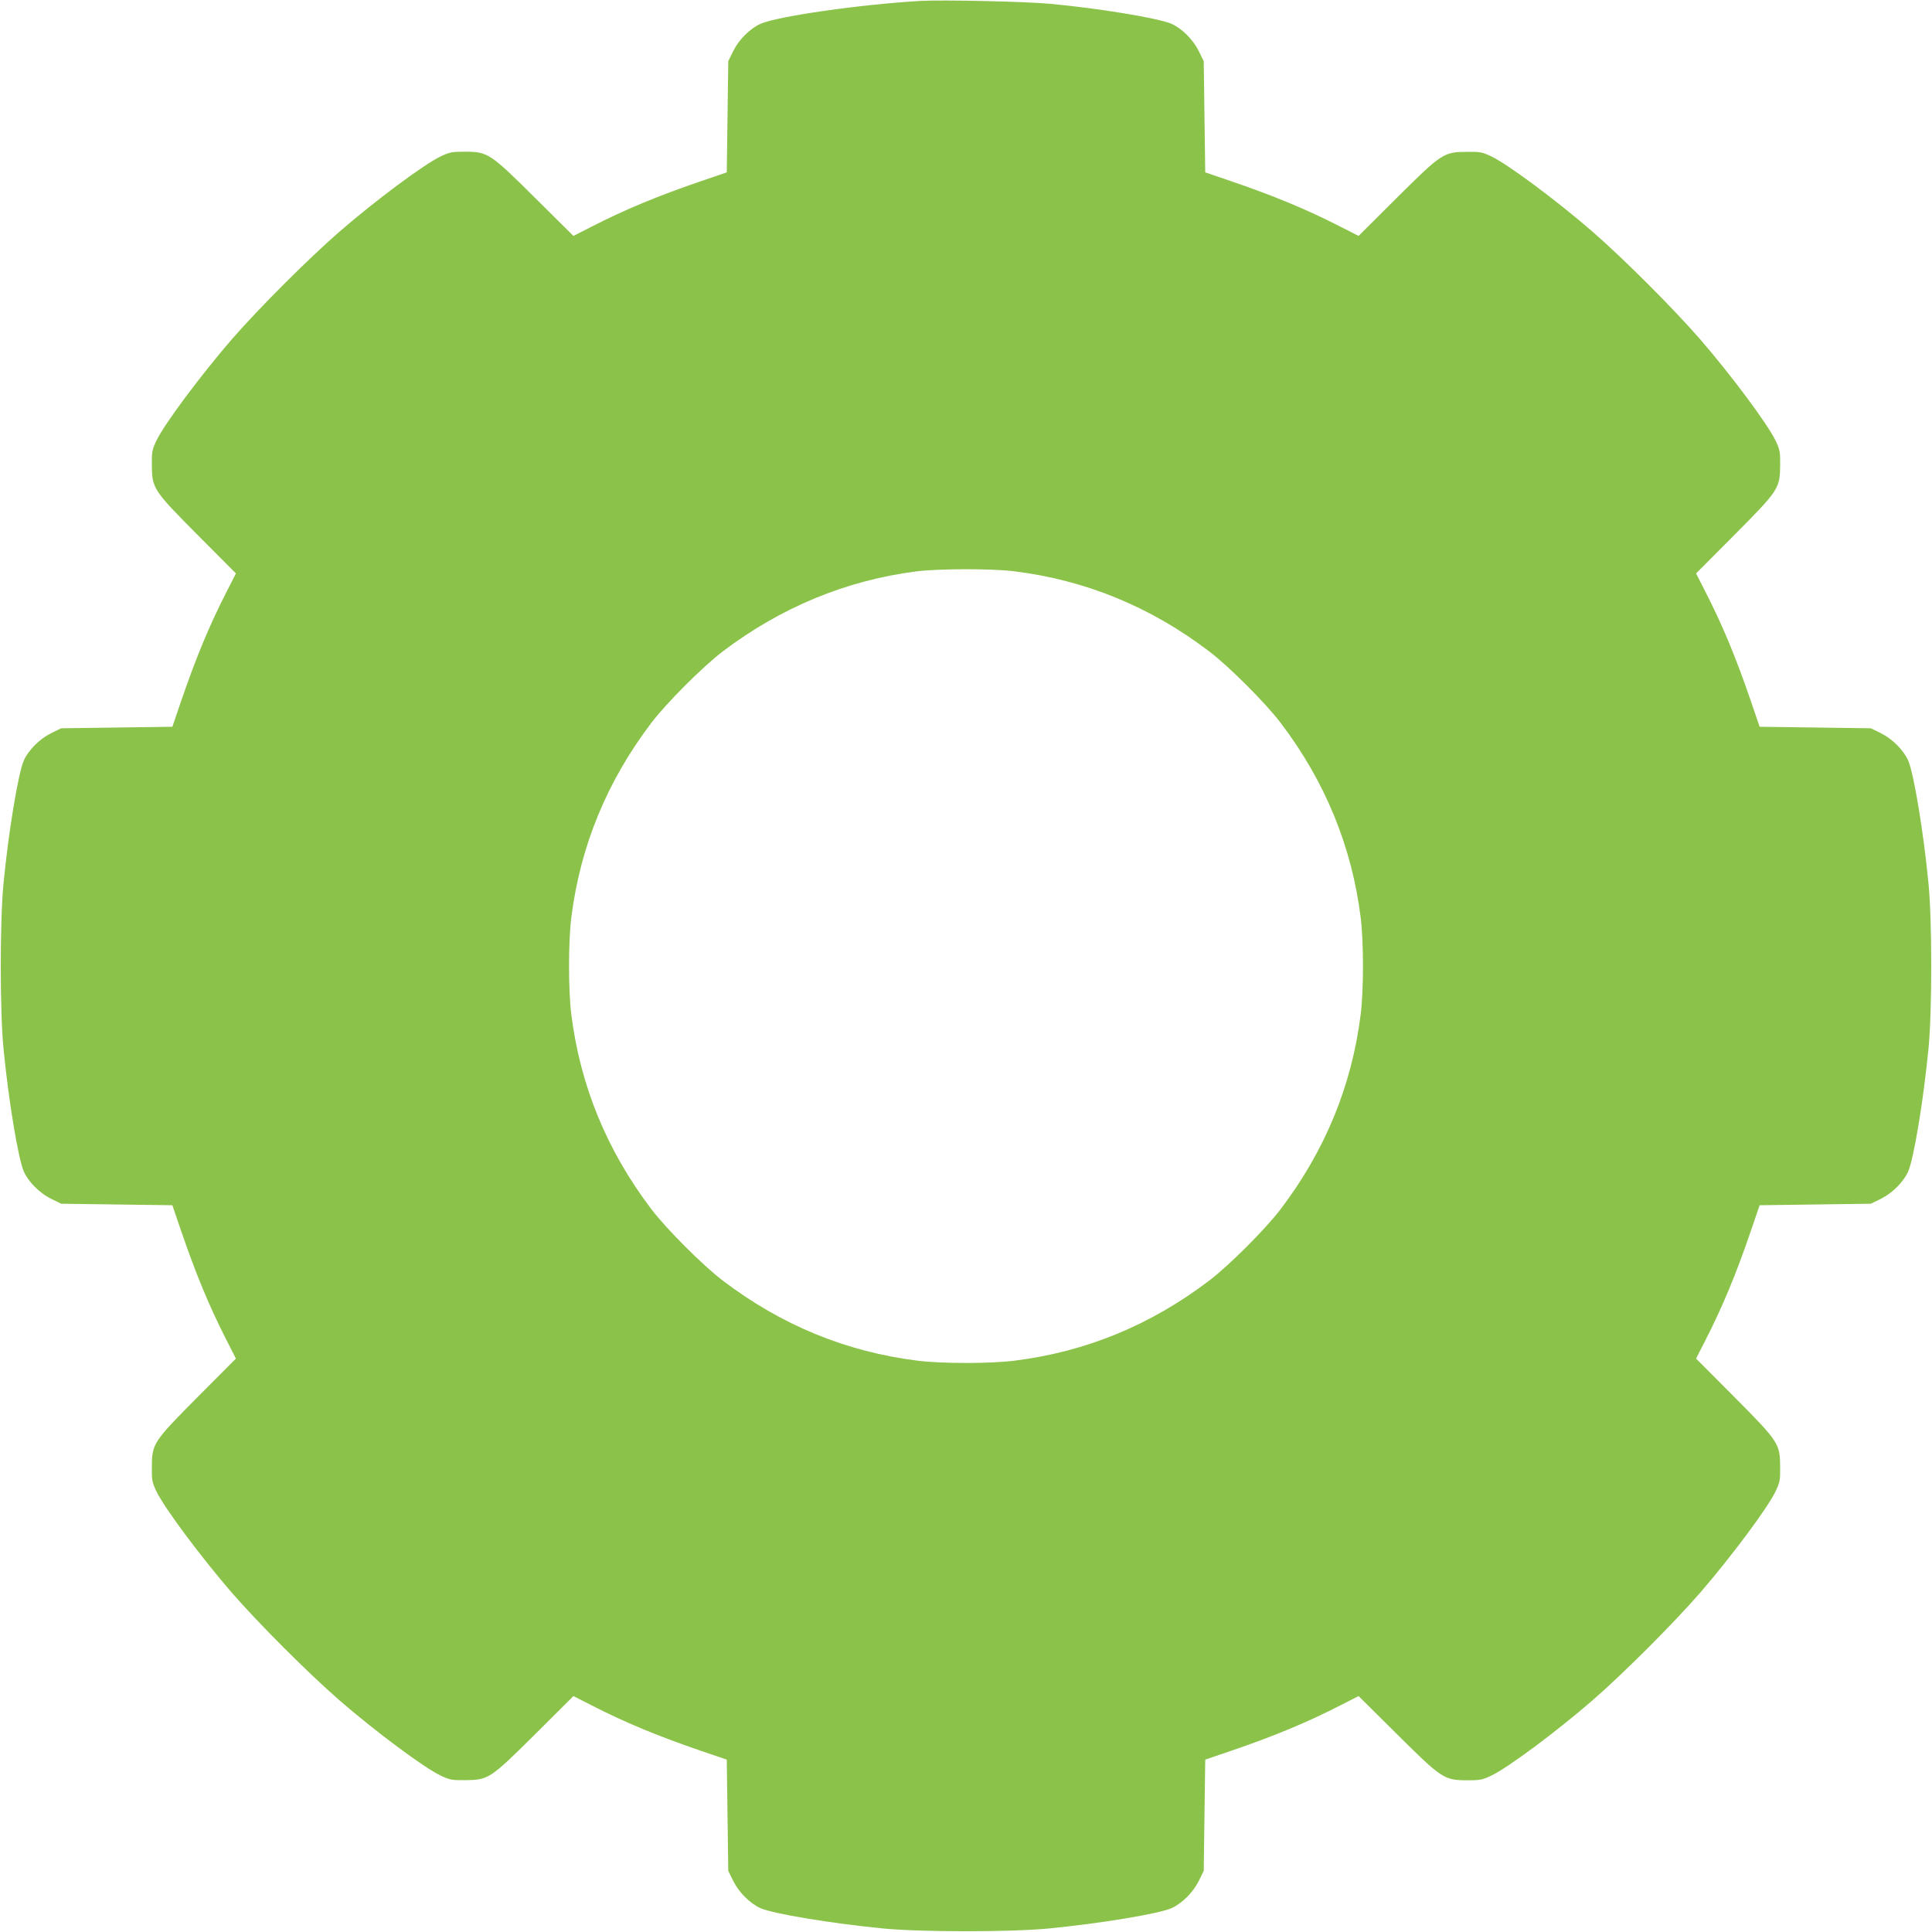
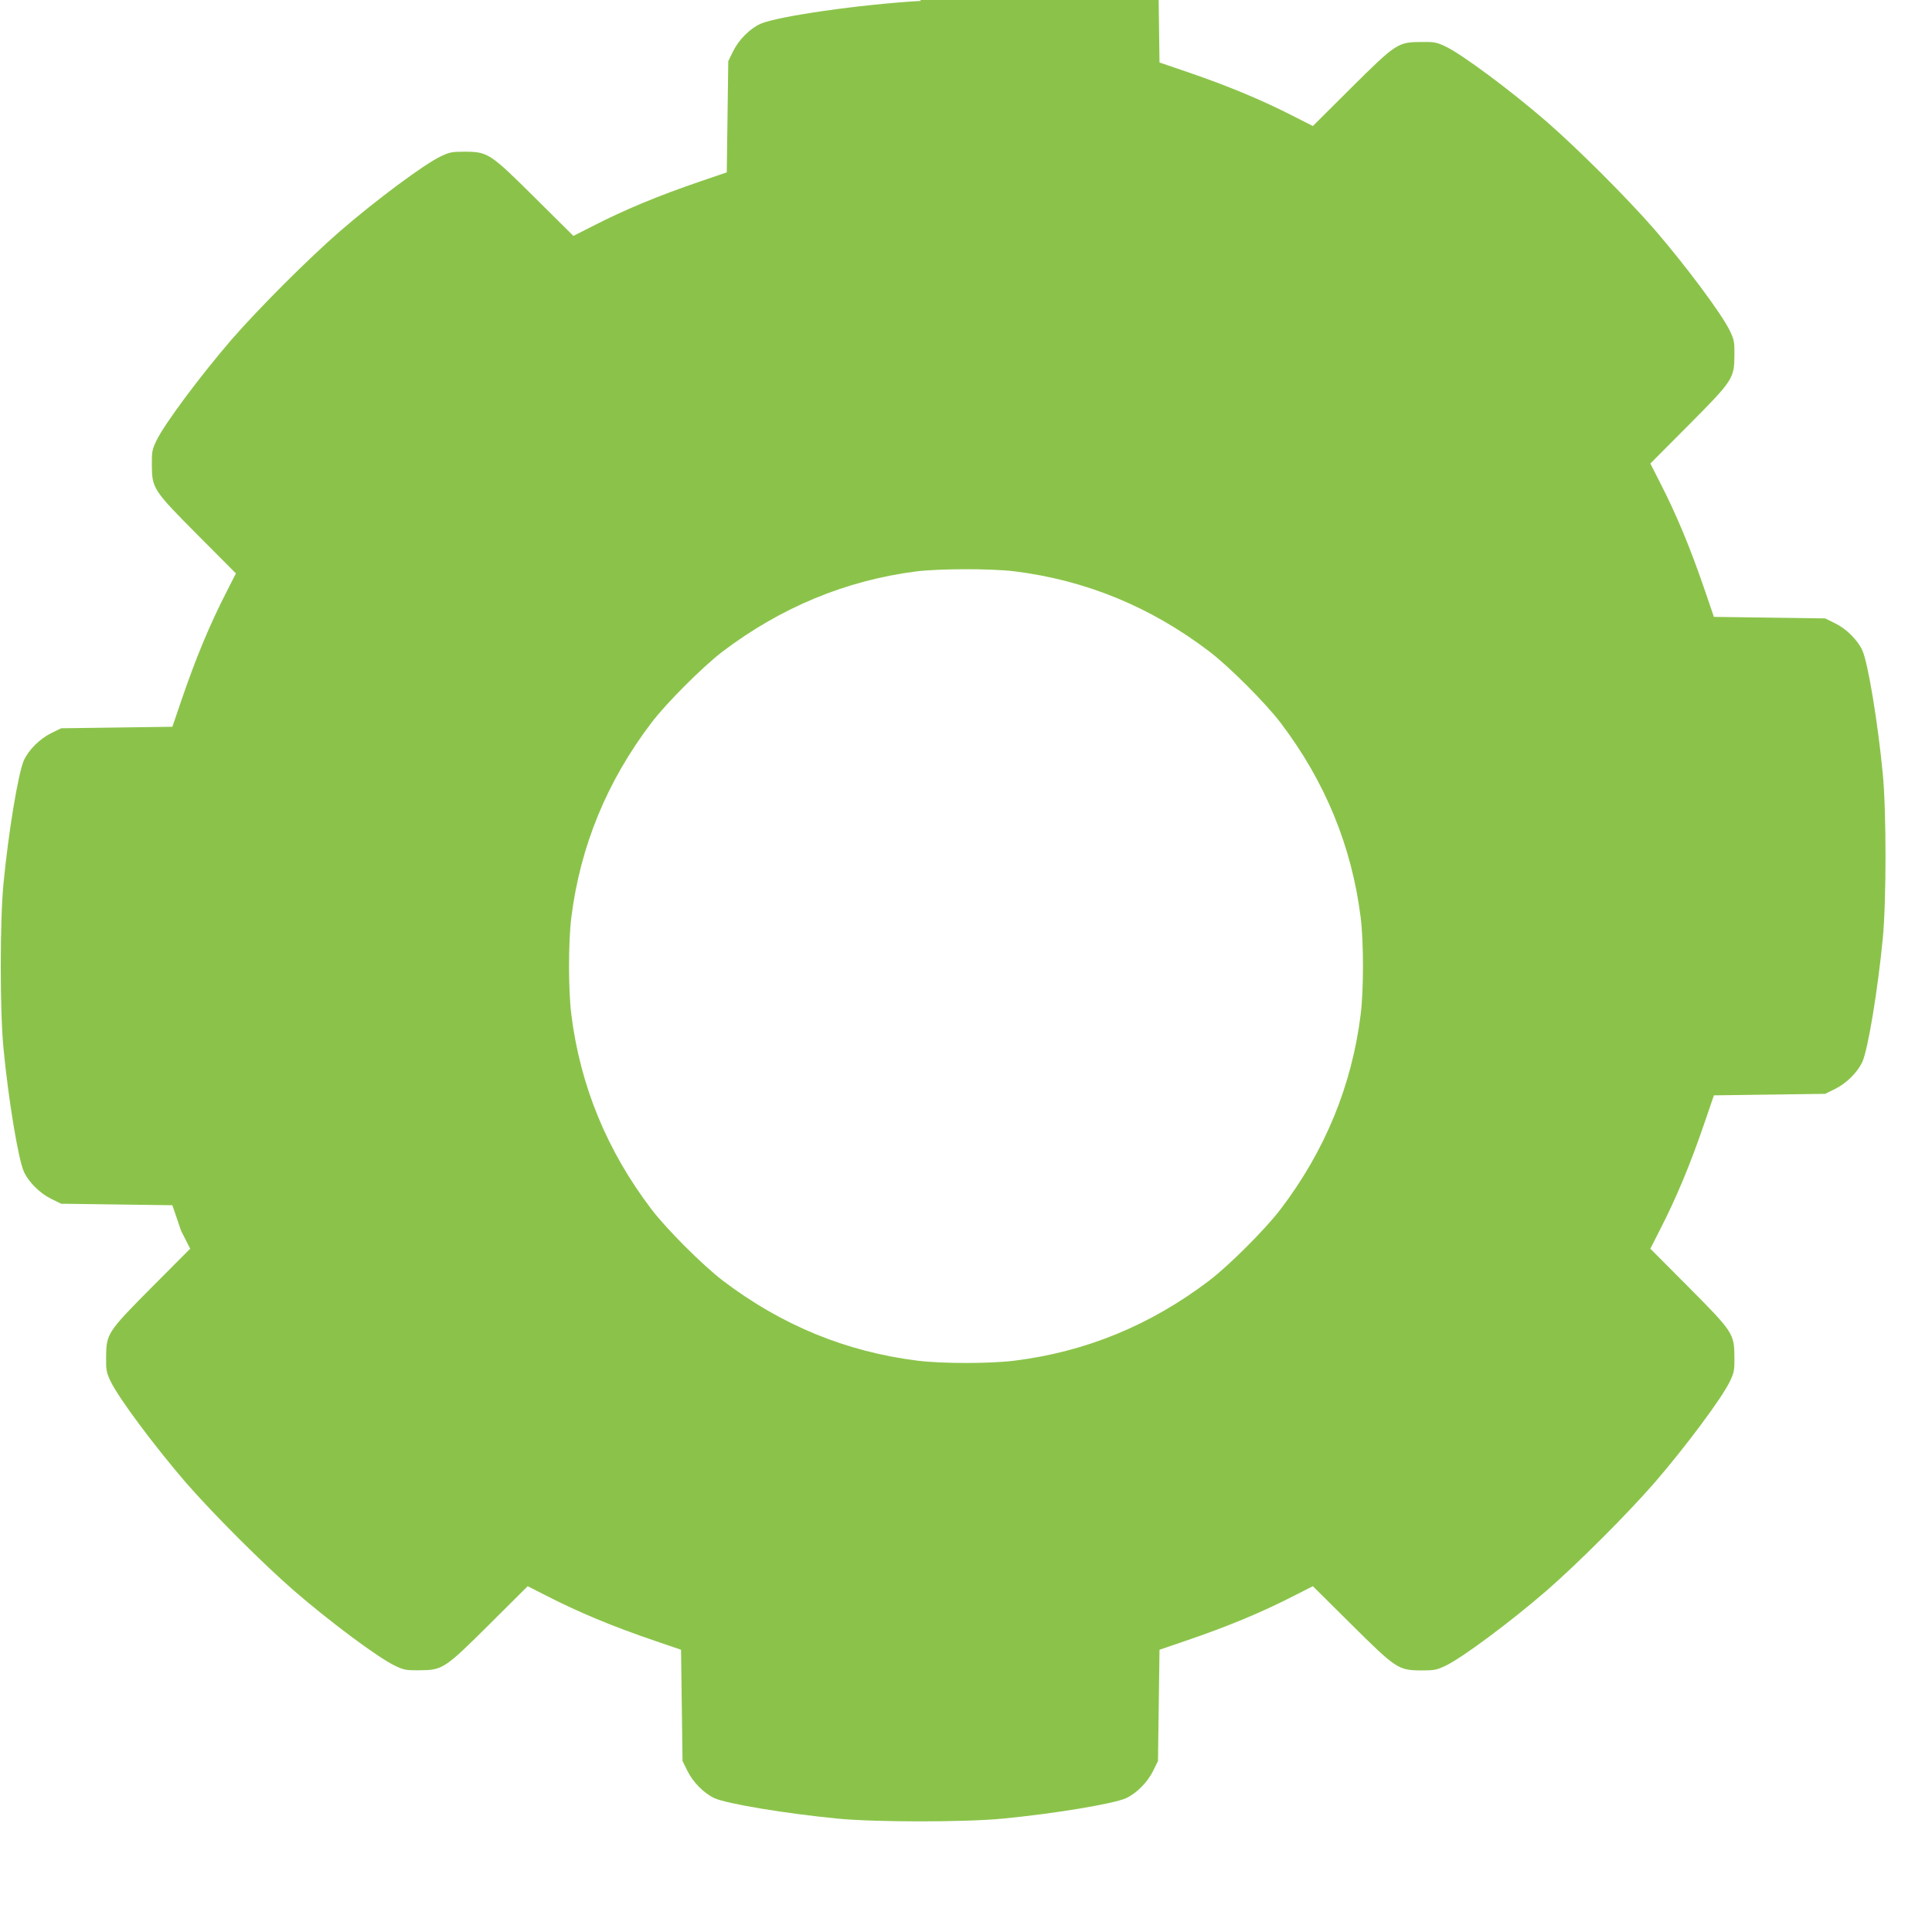
<svg xmlns="http://www.w3.org/2000/svg" version="1.0" width="1280pt" height="1280pt" viewBox="0 0 1280 1280" preserveAspectRatio="xMidYMid meet">
  <g transform="translate(0,1280) scale(0.1,-0.1)" fill="#8bc34a" stroke="none">
-     <path d="M6100 12794 c-399 -23 -950 -102 -1062 -152 -69 -31 -143 -105 -180 -180 l-33 -67 -5 -368 -5 -369 -170 -58 c-287 -98 -506 -189 -728 -303 l-118 -60 -252 250 c-300 298 -314 307 -467 308 -86 0 -101 -3 -160 -31 -110 -52 -431 -291 -670 -498 -211 -184 -532 -505 -716 -716 -206 -239 -445 -559 -498 -670 -28 -59 -31 -74 -30 -160 1 -156 8 -167 306 -467 l251 -252 -60 -118 c-114 -222 -205 -441 -303 -728 l-58 -170 -369 -5 -368 -5 -67 -33 c-75 -37 -149 -111 -180 -180 -37 -83 -102 -474 -135 -817 -24 -252 -24 -838 0 -1090 33 -343 98 -734 135 -817 31 -69 105 -143 180 -180 l67 -33 368 -5 369 -5 58 -170 c98 -287 189 -506 303 -728 l60 -118 -251 -252 c-298 -300 -305 -311 -306 -467 -1 -86 2 -101 30 -160 53 -111 292 -431 498 -670 184 -211 505 -532 716 -716 239 -207 560 -446 670 -498 59 -28 74 -31 160 -30 156 1 167 8 467 306 l252 251 118 -60 c222 -114 441 -205 728 -303 l170 -58 5 -369 5 -368 33 -67 c37 -75 111 -149 180 -180 83 -37 474 -102 817 -135 252 -24 838 -24 1090 0 343 33 734 98 817 135 69 31 143 105 180 180 l33 67 5 368 5 369 170 58 c287 98 506 189 728 303 l118 60 252 -250 c300 -298 314 -307 467 -308 86 0 101 3 160 31 110 52 431 291 670 498 211 184 532 505 716 716 206 239 445 559 498 670 28 59 31 74 30 160 -1 156 -8 167 -306 467 l-251 252 60 118 c114 222 205 441 303 728 l58 170 369 5 368 5 67 33 c75 37 149 111 180 180 37 83 102 474 135 817 24 252 24 838 0 1090 -33 343 -98 734 -135 817 -31 69 -105 143 -180 180 l-67 33 -368 5 -369 5 -58 170 c-98 287 -189 506 -303 728 l-60 118 251 252 c298 300 305 311 306 467 1 86 -2 101 -30 160 -53 111 -292 431 -498 670 -184 211 -505 532 -716 716 -239 207 -560 446 -670 498 -59 28 -74 31 -160 30 -156 -1 -167 -8 -467 -306 l-252 -251 -118 60 c-222 114 -441 205 -728 303 l-170 58 -5 369 -5 368 -33 67 c-37 75 -111 149 -180 180 -83 37 -480 103 -807 133 -161 15 -710 27 -855 19z m620 -3779 c474 -59 903 -235 1293 -532 131 -100 370 -339 470 -470 296 -389 473 -820 532 -1293 20 -162 20 -478 0 -640 -59 -473 -236 -904 -532 -1293 -100 -131 -339 -370 -470 -470 -390 -297 -819 -473 -1293 -532 -162 -20 -478 -20 -640 0 -474 59 -903 235 -1293 532 -131 100 -370 339 -470 470 -296 389 -473 820 -532 1293 -20 162 -20 478 0 640 59 473 236 904 532 1293 100 131 339 370 470 470 385 292 816 471 1281 531 150 19 498 20 652 1z" />
+     <path d="M6100 12794 c-399 -23 -950 -102 -1062 -152 -69 -31 -143 -105 -180 -180 l-33 -67 -5 -368 -5 -369 -170 -58 c-287 -98 -506 -189 -728 -303 l-118 -60 -252 250 c-300 298 -314 307 -467 308 -86 0 -101 -3 -160 -31 -110 -52 -431 -291 -670 -498 -211 -184 -532 -505 -716 -716 -206 -239 -445 -559 -498 -670 -28 -59 -31 -74 -30 -160 1 -156 8 -167 306 -467 l251 -252 -60 -118 c-114 -222 -205 -441 -303 -728 l-58 -170 -369 -5 -368 -5 -67 -33 c-75 -37 -149 -111 -180 -180 -37 -83 -102 -474 -135 -817 -24 -252 -24 -838 0 -1090 33 -343 98 -734 135 -817 31 -69 105 -143 180 -180 l67 -33 368 -5 369 -5 58 -170 l60 -118 -251 -252 c-298 -300 -305 -311 -306 -467 -1 -86 2 -101 30 -160 53 -111 292 -431 498 -670 184 -211 505 -532 716 -716 239 -207 560 -446 670 -498 59 -28 74 -31 160 -30 156 1 167 8 467 306 l252 251 118 -60 c222 -114 441 -205 728 -303 l170 -58 5 -369 5 -368 33 -67 c37 -75 111 -149 180 -180 83 -37 474 -102 817 -135 252 -24 838 -24 1090 0 343 33 734 98 817 135 69 31 143 105 180 180 l33 67 5 368 5 369 170 58 c287 98 506 189 728 303 l118 60 252 -250 c300 -298 314 -307 467 -308 86 0 101 3 160 31 110 52 431 291 670 498 211 184 532 505 716 716 206 239 445 559 498 670 28 59 31 74 30 160 -1 156 -8 167 -306 467 l-251 252 60 118 c114 222 205 441 303 728 l58 170 369 5 368 5 67 33 c75 37 149 111 180 180 37 83 102 474 135 817 24 252 24 838 0 1090 -33 343 -98 734 -135 817 -31 69 -105 143 -180 180 l-67 33 -368 5 -369 5 -58 170 c-98 287 -189 506 -303 728 l-60 118 251 252 c298 300 305 311 306 467 1 86 -2 101 -30 160 -53 111 -292 431 -498 670 -184 211 -505 532 -716 716 -239 207 -560 446 -670 498 -59 28 -74 31 -160 30 -156 -1 -167 -8 -467 -306 l-252 -251 -118 60 c-222 114 -441 205 -728 303 l-170 58 -5 369 -5 368 -33 67 c-37 75 -111 149 -180 180 -83 37 -480 103 -807 133 -161 15 -710 27 -855 19z m620 -3779 c474 -59 903 -235 1293 -532 131 -100 370 -339 470 -470 296 -389 473 -820 532 -1293 20 -162 20 -478 0 -640 -59 -473 -236 -904 -532 -1293 -100 -131 -339 -370 -470 -470 -390 -297 -819 -473 -1293 -532 -162 -20 -478 -20 -640 0 -474 59 -903 235 -1293 532 -131 100 -370 339 -470 470 -296 389 -473 820 -532 1293 -20 162 -20 478 0 640 59 473 236 904 532 1293 100 131 339 370 470 470 385 292 816 471 1281 531 150 19 498 20 652 1z" />
  </g>
</svg>